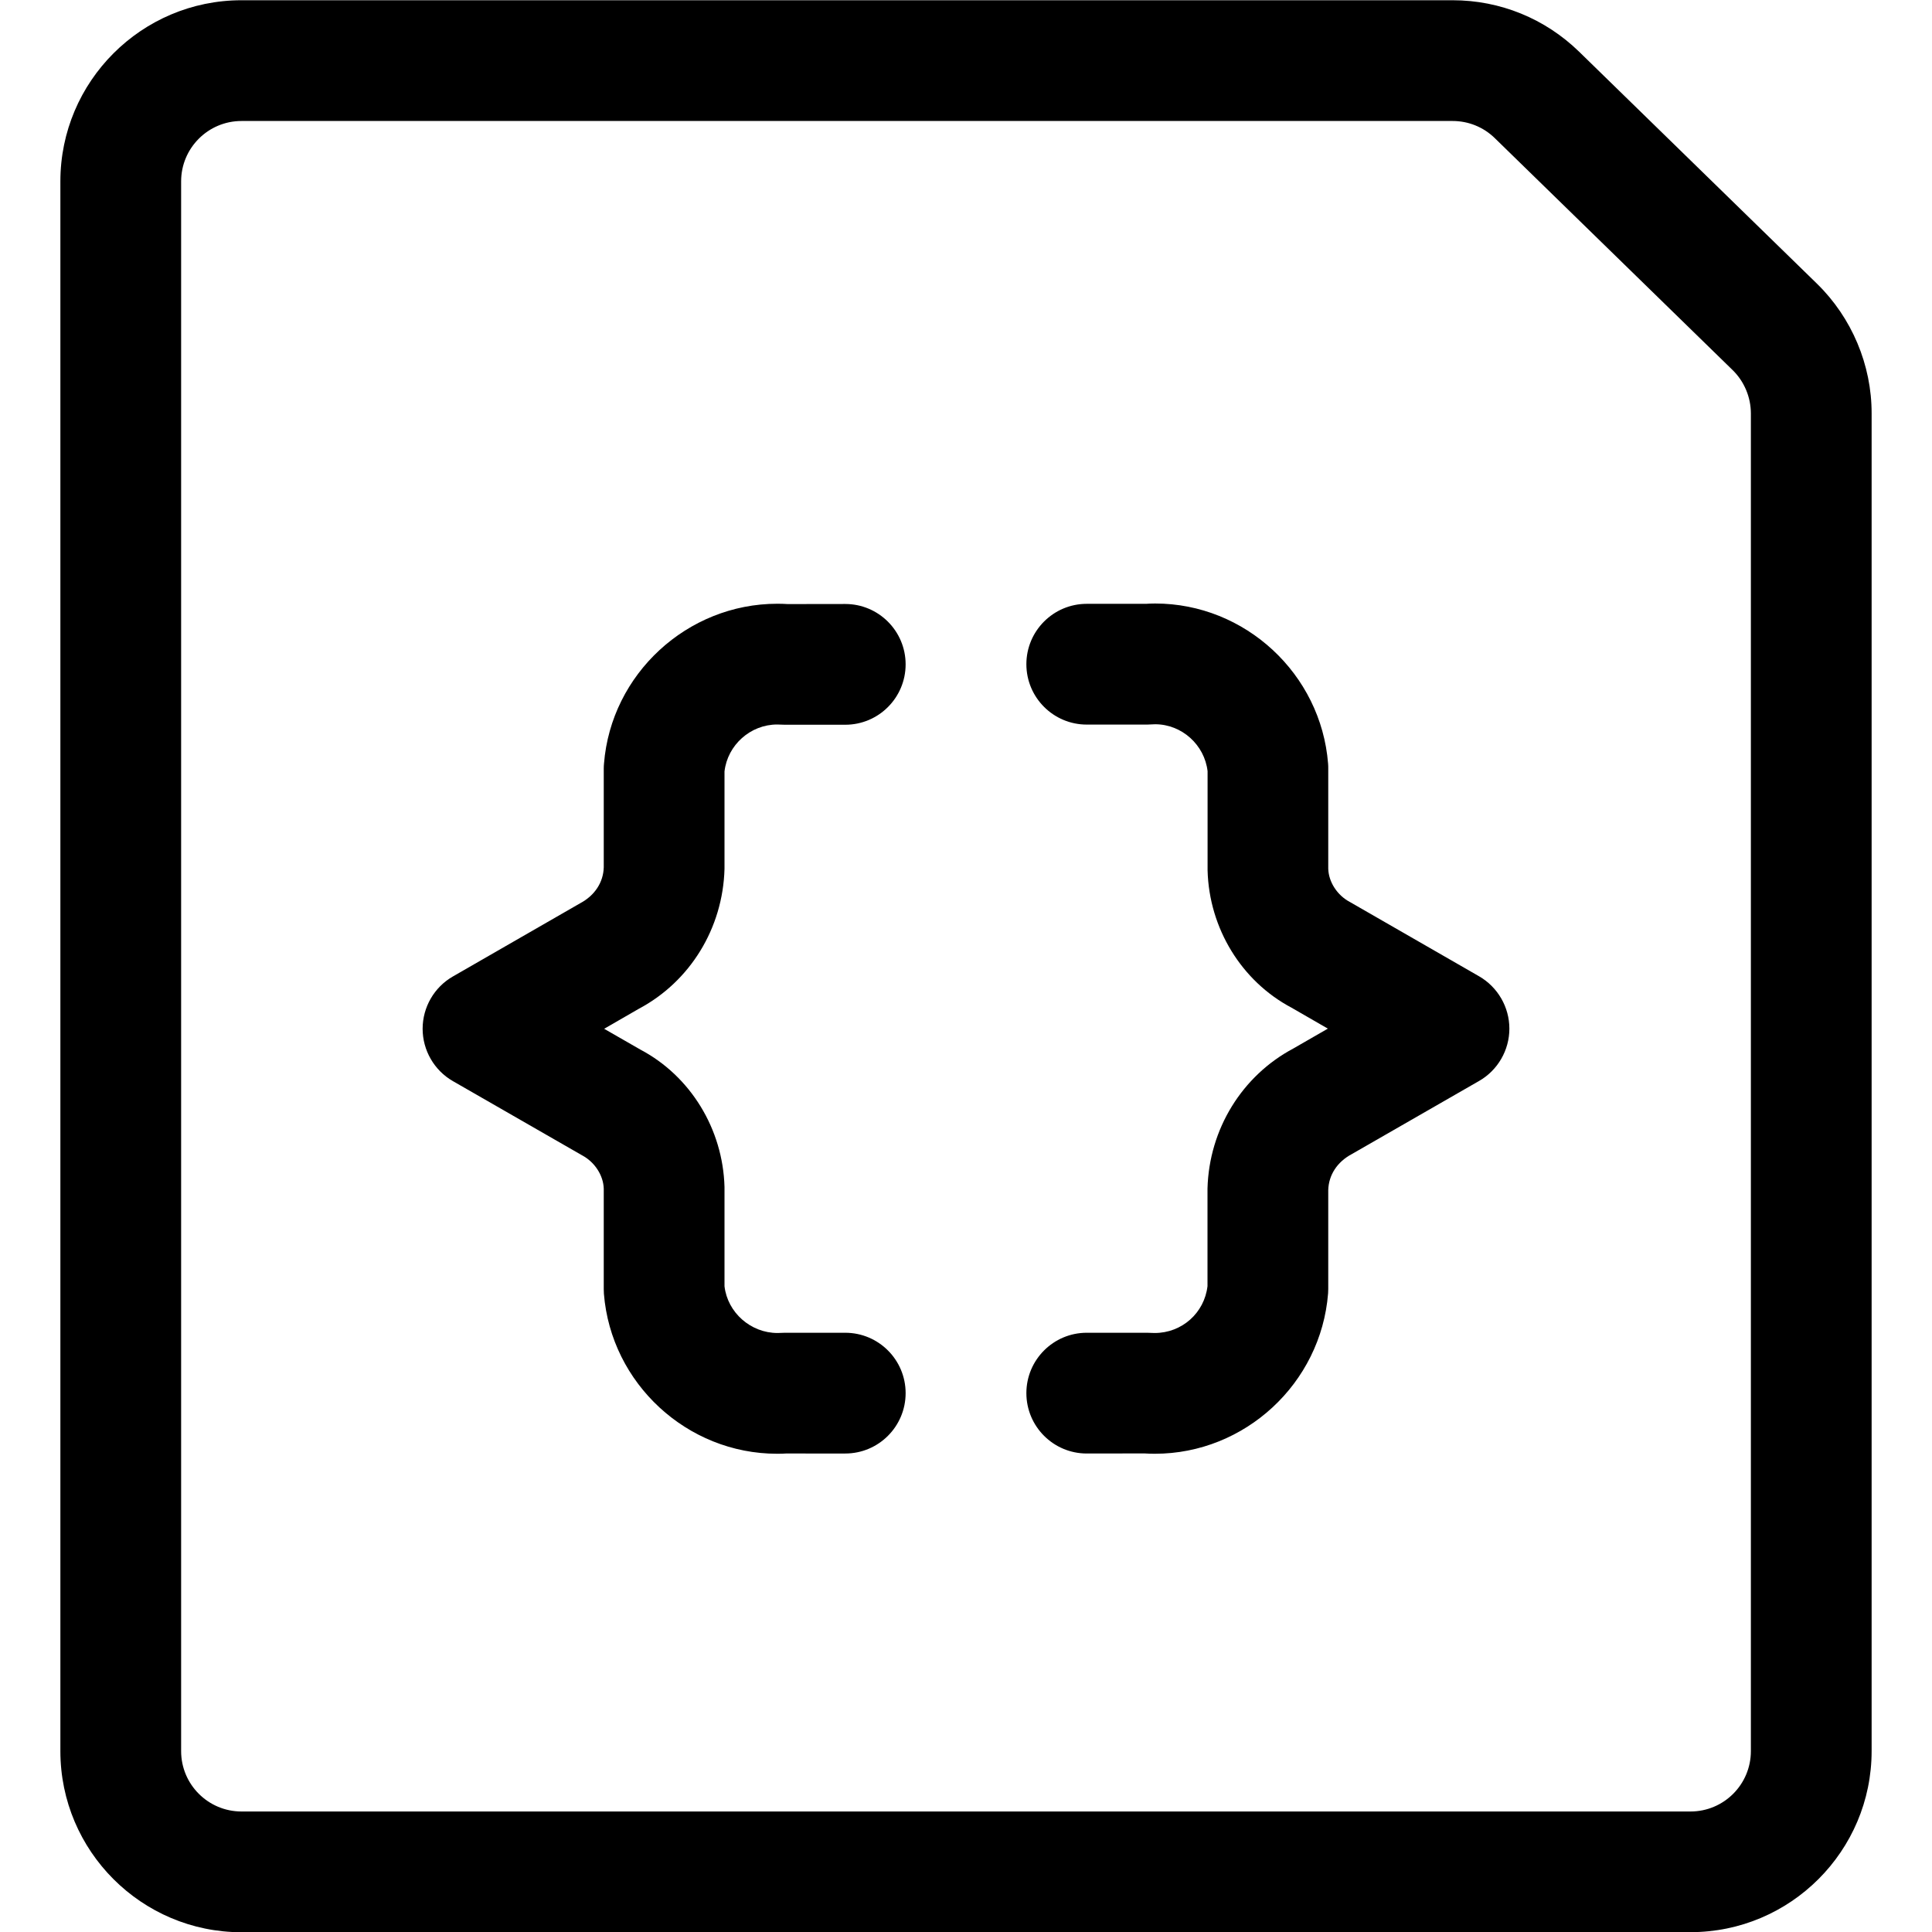
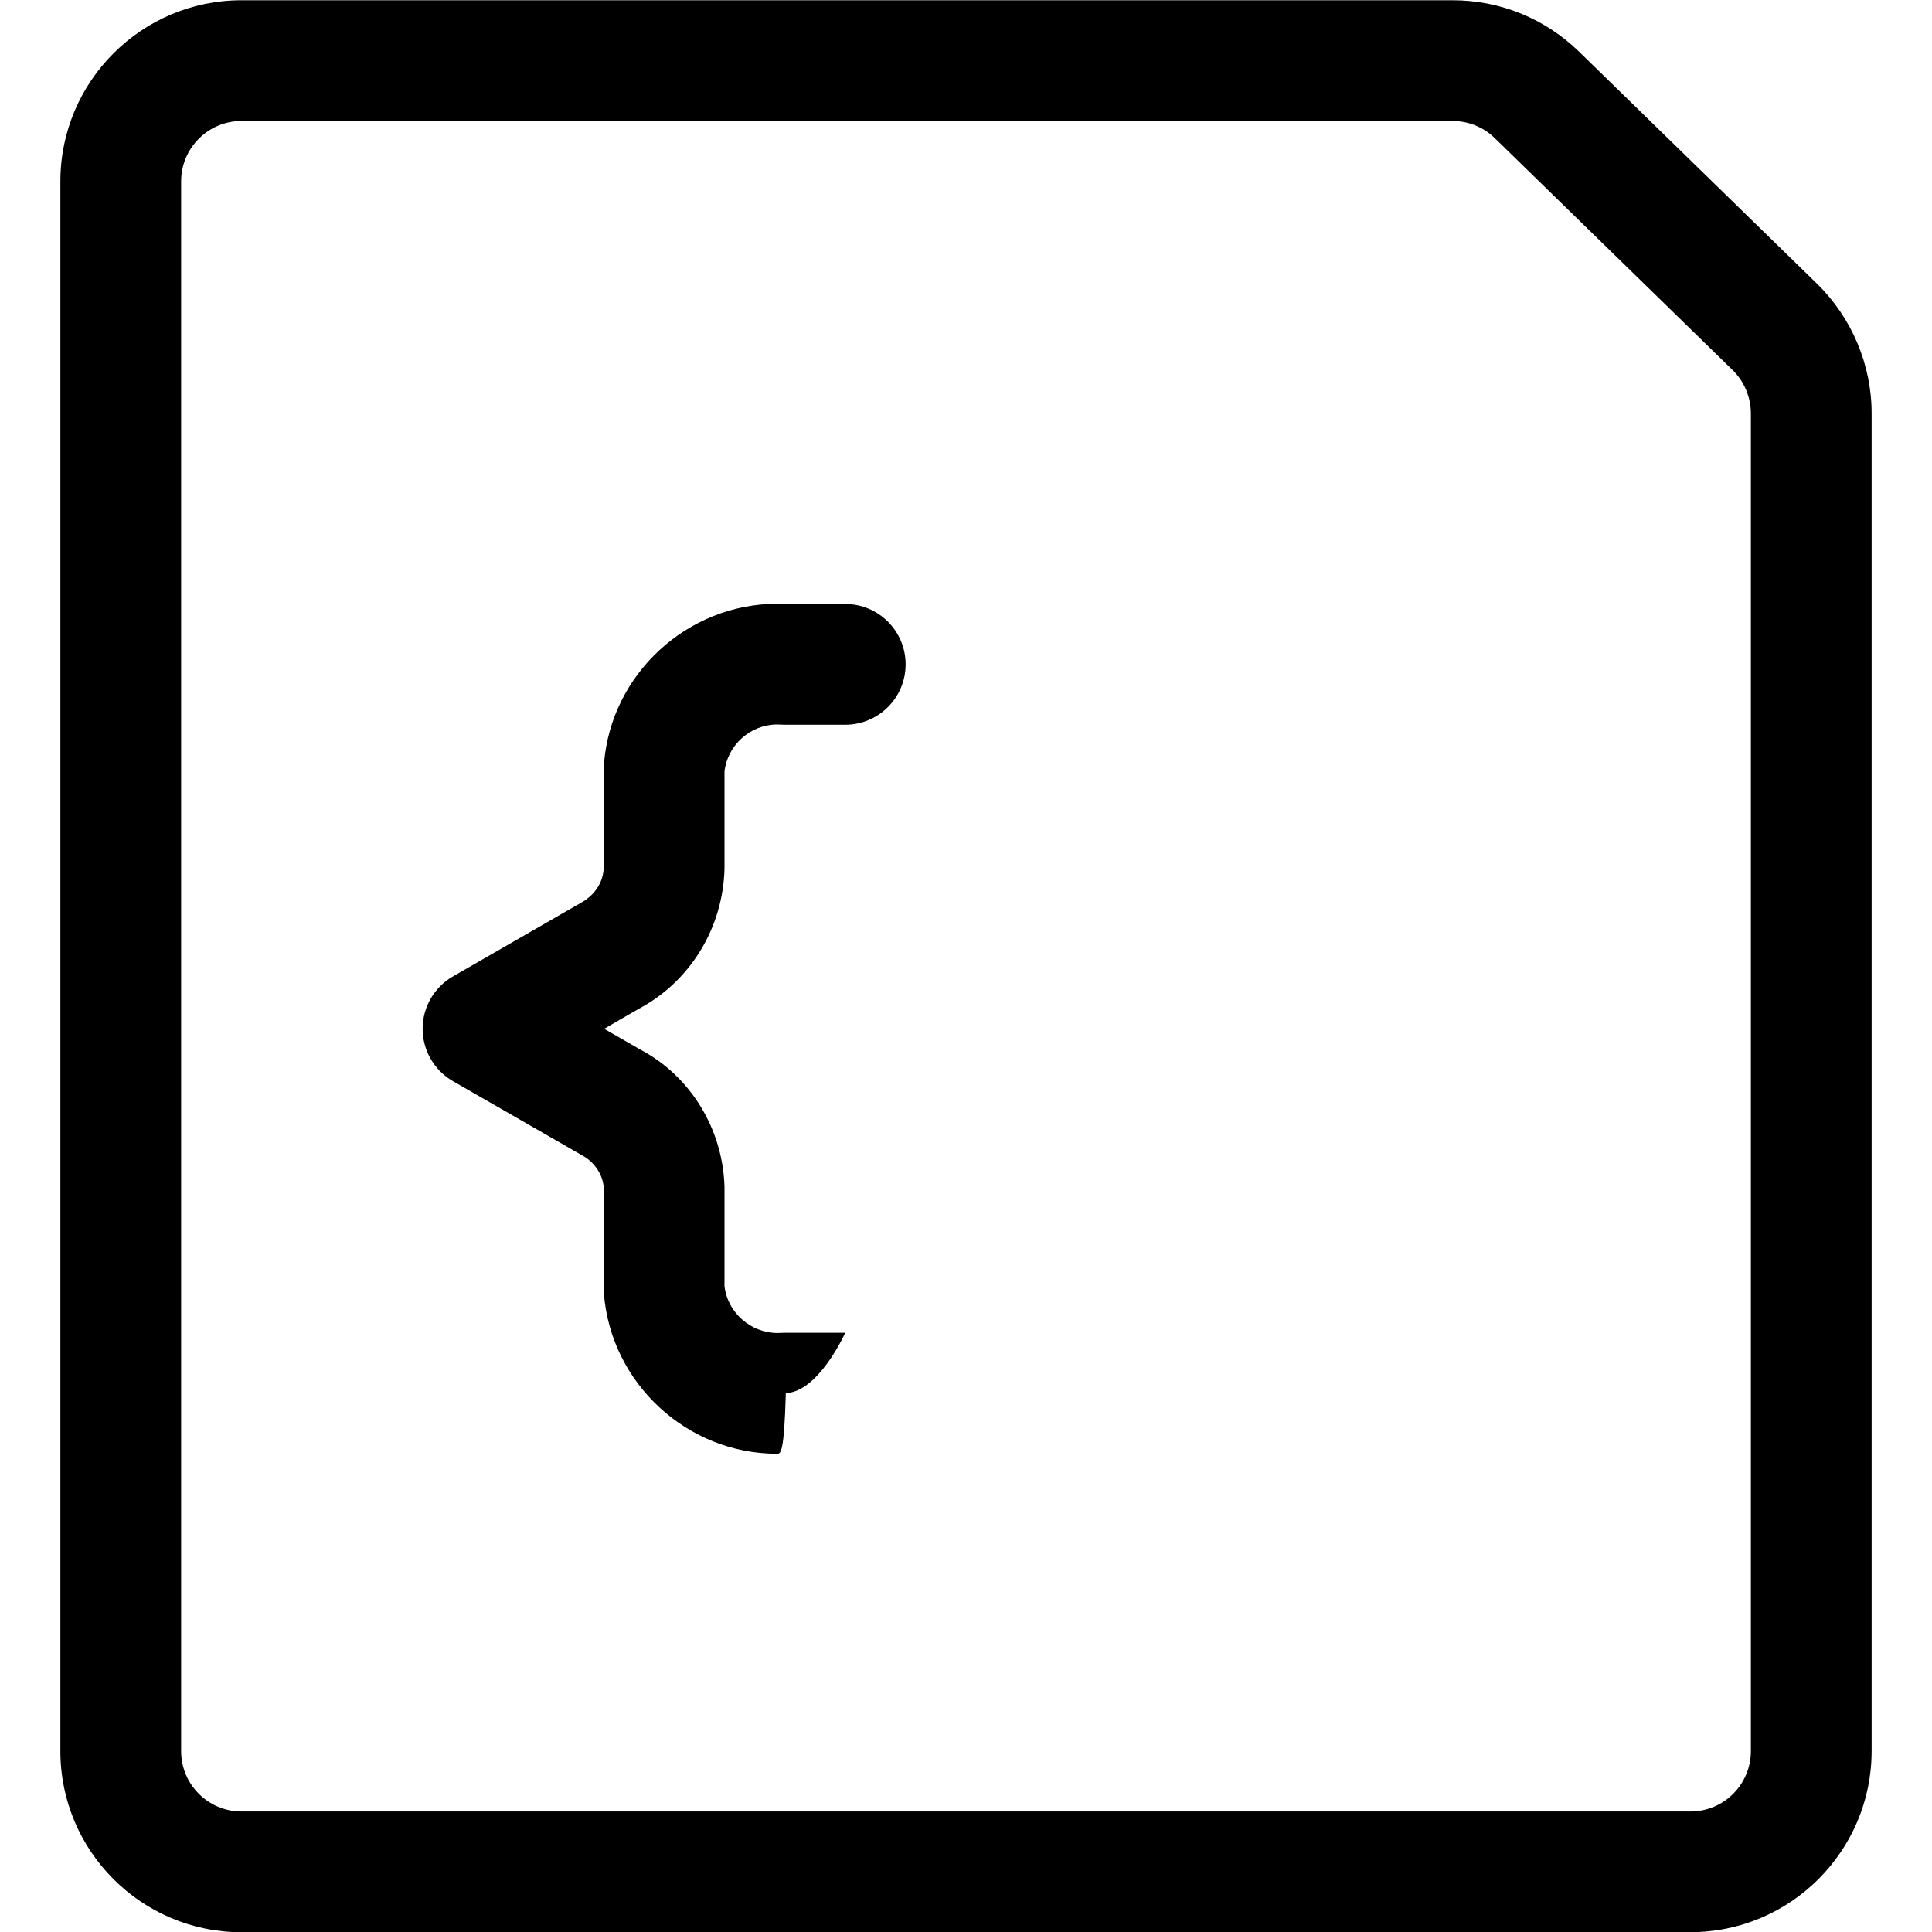
<svg xmlns="http://www.w3.org/2000/svg" version="1.1" id="Layer_1" x="0px" y="0px" viewBox="0 0 24 24" style="enable-background:new 0 0 24 24;" xml:space="preserve">
  <title>file-code-1</title>
  <g>
    <path d="M3,24.003c-1.241,0-2.25-1.009-2.25-2.25v-19.5c0-1.241,1.009-2.25,2.25-2.25h15.045c0.591,0,1.149,0.228,1.572,0.64   l2.955,2.882c0.432,0.422,0.679,1.009,0.678,1.611v16.616c0,1.241-1.009,2.25-2.25,2.25H3z M3,1.503c-0.414,0-0.75,0.336-0.75,0.75   v19.5c0,0.414,0.336,0.75,0.75,0.75h18c0.414,0,0.75-0.336,0.75-0.75V5.136c0-0.201-0.082-0.397-0.226-0.538L18.57,1.717   c-0.141-0.138-0.328-0.214-0.525-0.214H3z" />
-     <path d="M9.653,18.059c-1.118,0-2.062-0.873-2.151-1.987C7.501,16.054,7.5,16.034,7.5,16.013v-1.248   c-0.005-0.163-0.111-0.329-0.269-0.413L5.626,13.43c-0.232-0.133-0.376-0.383-0.376-0.65c0-0.268,0.144-0.517,0.376-0.65   l1.582-0.91c0.182-0.097,0.287-0.261,0.292-0.446l0-1.226c0-0.021,0.001-0.042,0.003-0.062C7.591,8.373,8.537,7.5,9.656,7.5   c0.043,0,0.085,0.001,0.128,0.004L10.5,7.503c0.414,0,0.75,0.336,0.75,0.75s-0.336,0.75-0.75,0.75H9.75   C9.733,9.003,9.669,9,9.654,9C9.323,9,9.038,9.254,9,9.583v1.211c-0.02,0.738-0.429,1.401-1.067,1.739L7.505,12.78l0.451,0.259   c0.62,0.328,1.024,0.984,1.044,1.705l0,1.234c0.038,0.327,0.325,0.581,0.659,0.581c0.014,0,0.072-0.003,0.091-0.003h0.75   c0.414,0,0.75,0.336,0.75,0.75s-0.336,0.75-0.75,0.75H9.762C9.741,18.058,9.697,18.059,9.653,18.059z" />
-     <path d="M14.347,18.059c-0.044,0-0.087-0.001-0.131-0.004L13.5,18.056c-0.414,0-0.75-0.336-0.75-0.75s0.336-0.75,0.75-0.75h0.75   c0.019,0,0.038,0.001,0.058,0.002c0.007,0,0.022,0.001,0.036,0.001c0.338,0,0.617-0.249,0.656-0.582v-1.213   c0.02-0.738,0.429-1.4,1.066-1.739l0.429-0.247l-0.451-0.26c-0.62-0.328-1.024-0.984-1.043-1.706l0-1.232   c-0.038-0.328-0.321-0.583-0.651-0.583c-0.015,0-0.082,0.004-0.099,0.004H13.5c-0.414,0-0.75-0.336-0.75-0.75s0.336-0.75,0.75-0.75   h0.738c0.022-0.002,0.067-0.004,0.112-0.004c1.117,0,2.06,0.874,2.148,1.989c0.002,0.021,0.002,0.04,0.002,0.059v1.247   c0.005,0.163,0.11,0.329,0.269,0.413l1.605,0.923c0.232,0.134,0.376,0.383,0.376,0.65c0,0.268-0.144,0.517-0.376,0.65l-1.582,0.909   c-0.182,0.097-0.287,0.261-0.292,0.447l0,1.227c0,0.019-0.001,0.038-0.002,0.057C16.409,17.186,15.464,18.059,14.347,18.059   L14.347,18.059z" />
+     <path d="M9.653,18.059c-1.118,0-2.062-0.873-2.151-1.987C7.501,16.054,7.5,16.034,7.5,16.013v-1.248   c-0.005-0.163-0.111-0.329-0.269-0.413L5.626,13.43c-0.232-0.133-0.376-0.383-0.376-0.65c0-0.268,0.144-0.517,0.376-0.65   l1.582-0.91c0.182-0.097,0.287-0.261,0.292-0.446l0-1.226c0-0.021,0.001-0.042,0.003-0.062C7.591,8.373,8.537,7.5,9.656,7.5   c0.043,0,0.085,0.001,0.128,0.004L10.5,7.503c0.414,0,0.75,0.336,0.75,0.75s-0.336,0.75-0.75,0.75H9.75   C9.733,9.003,9.669,9,9.654,9C9.323,9,9.038,9.254,9,9.583v1.211c-0.02,0.738-0.429,1.401-1.067,1.739L7.505,12.78l0.451,0.259   c0.62,0.328,1.024,0.984,1.044,1.705l0,1.234c0.038,0.327,0.325,0.581,0.659,0.581c0.014,0,0.072-0.003,0.091-0.003h0.75   s-0.336,0.75-0.75,0.75H9.762C9.741,18.058,9.697,18.059,9.653,18.059z" />
  </g>
</svg>